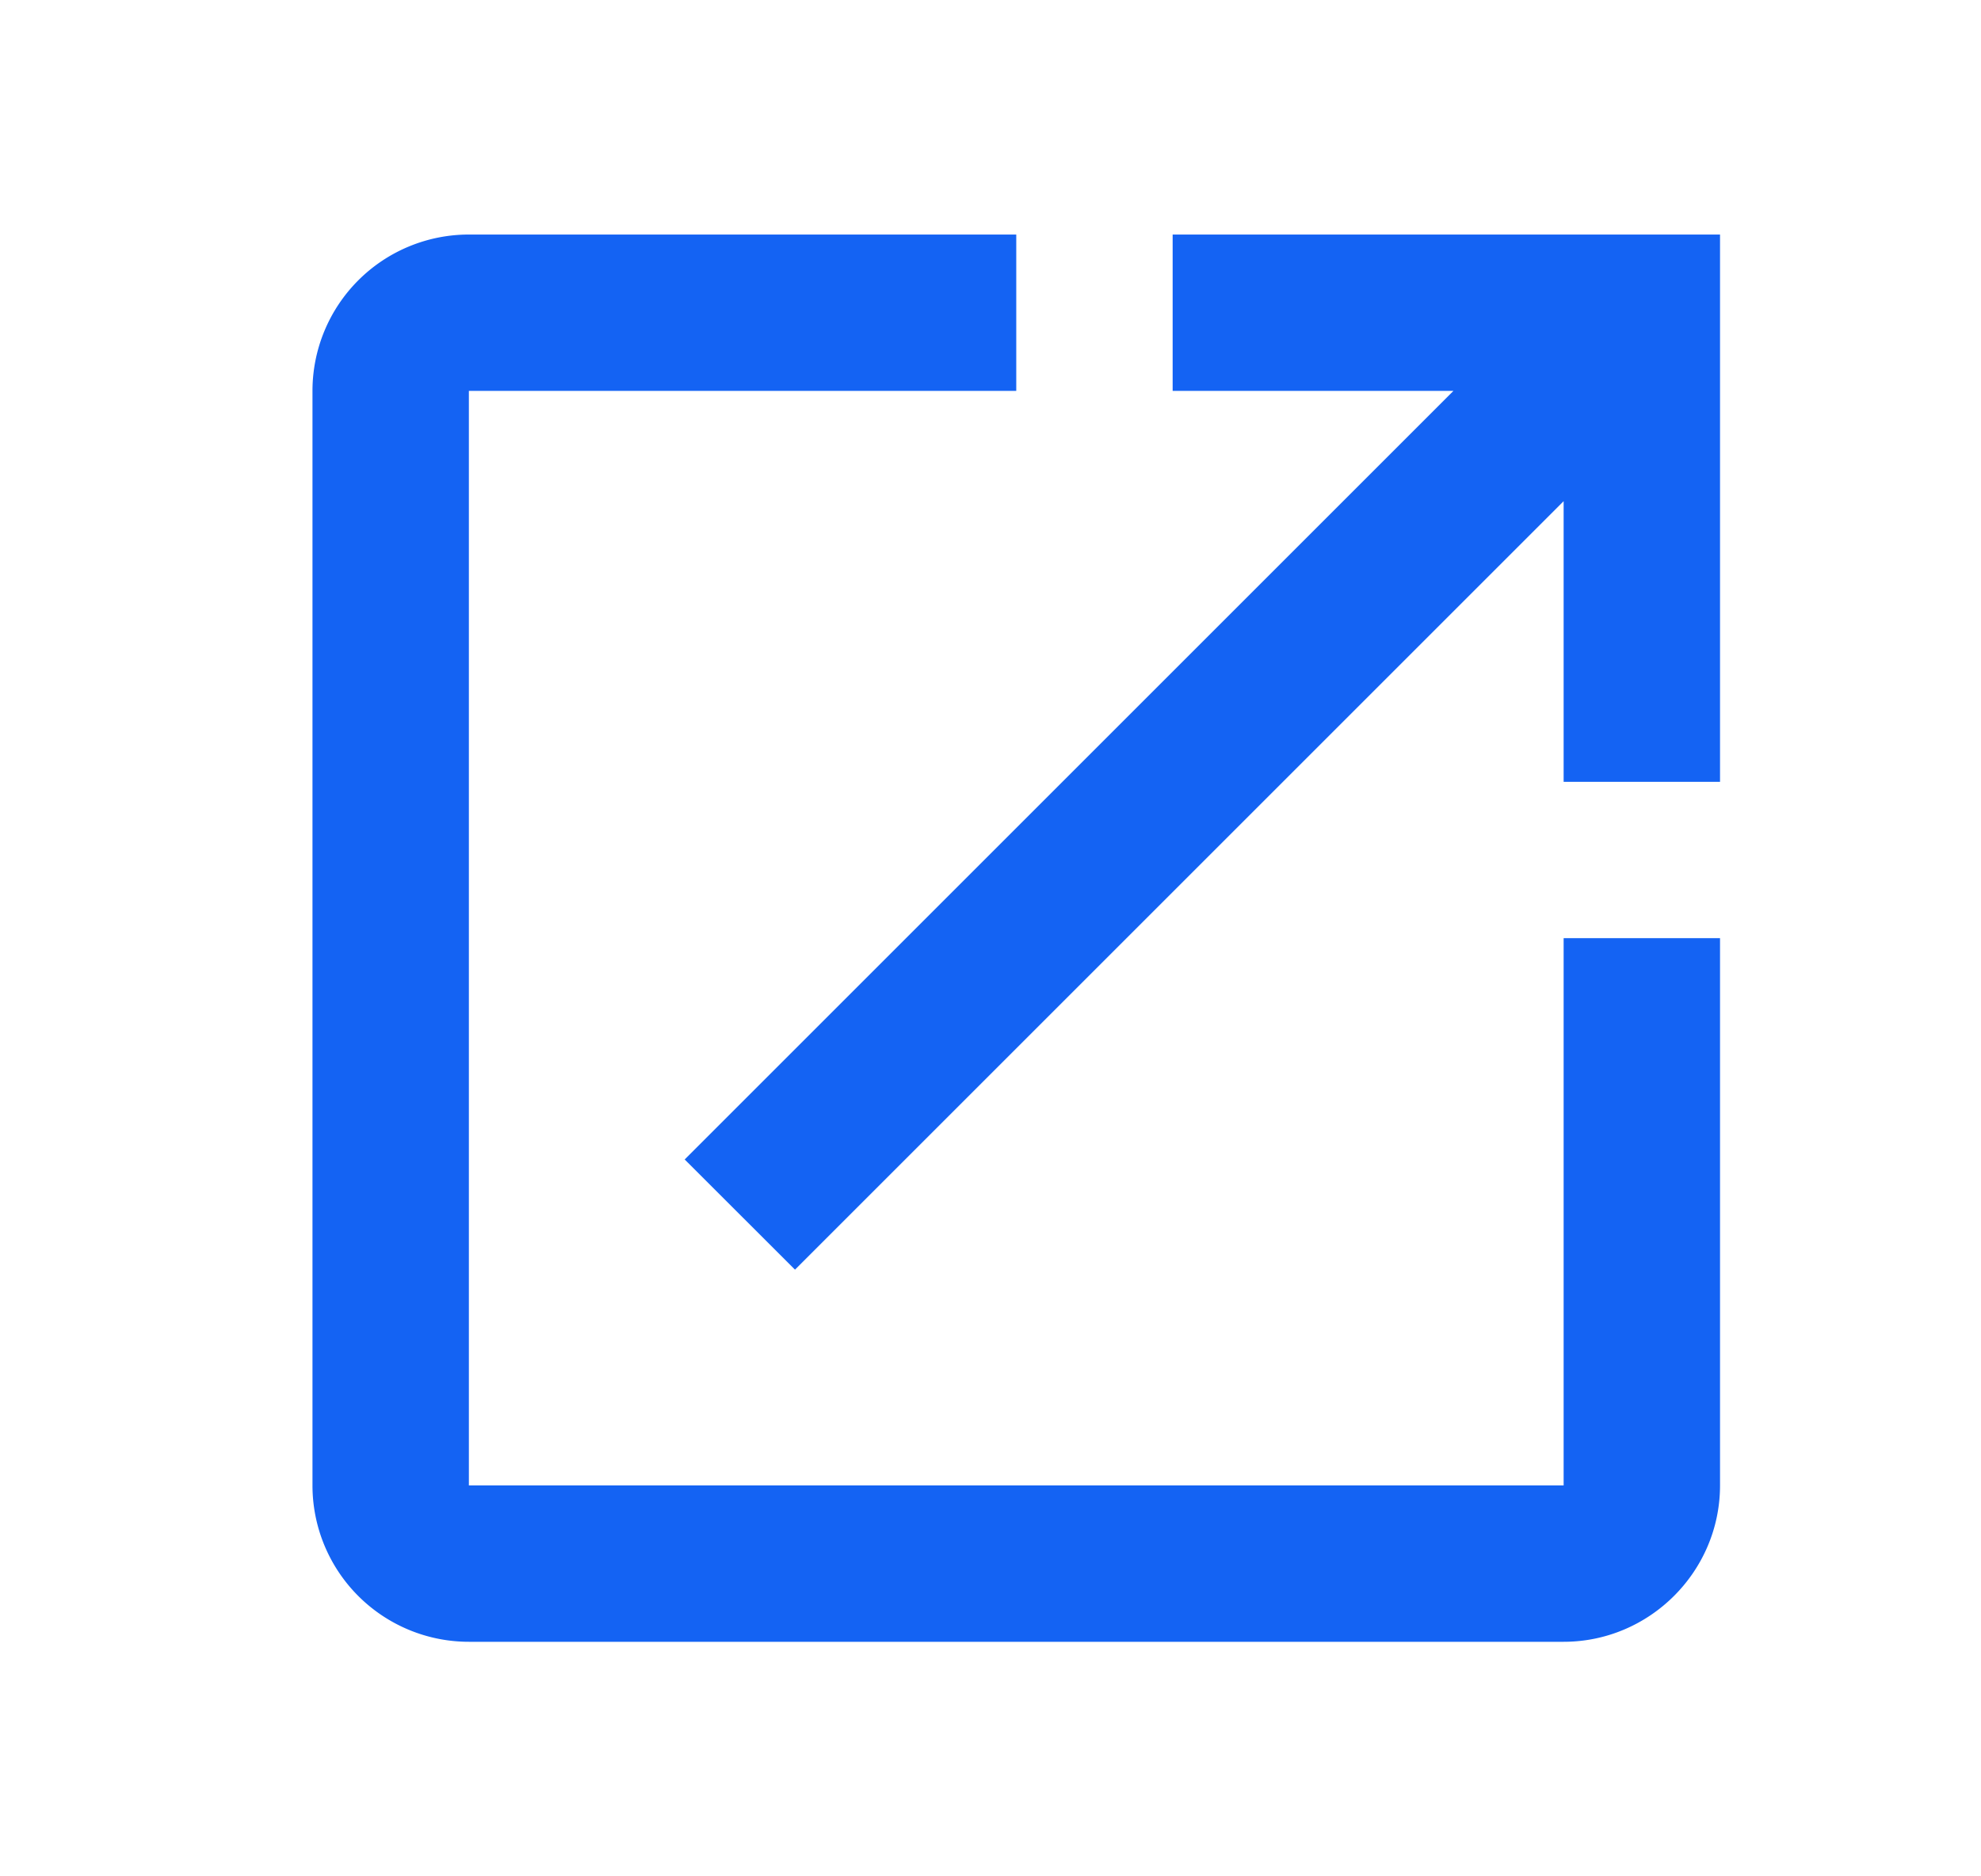
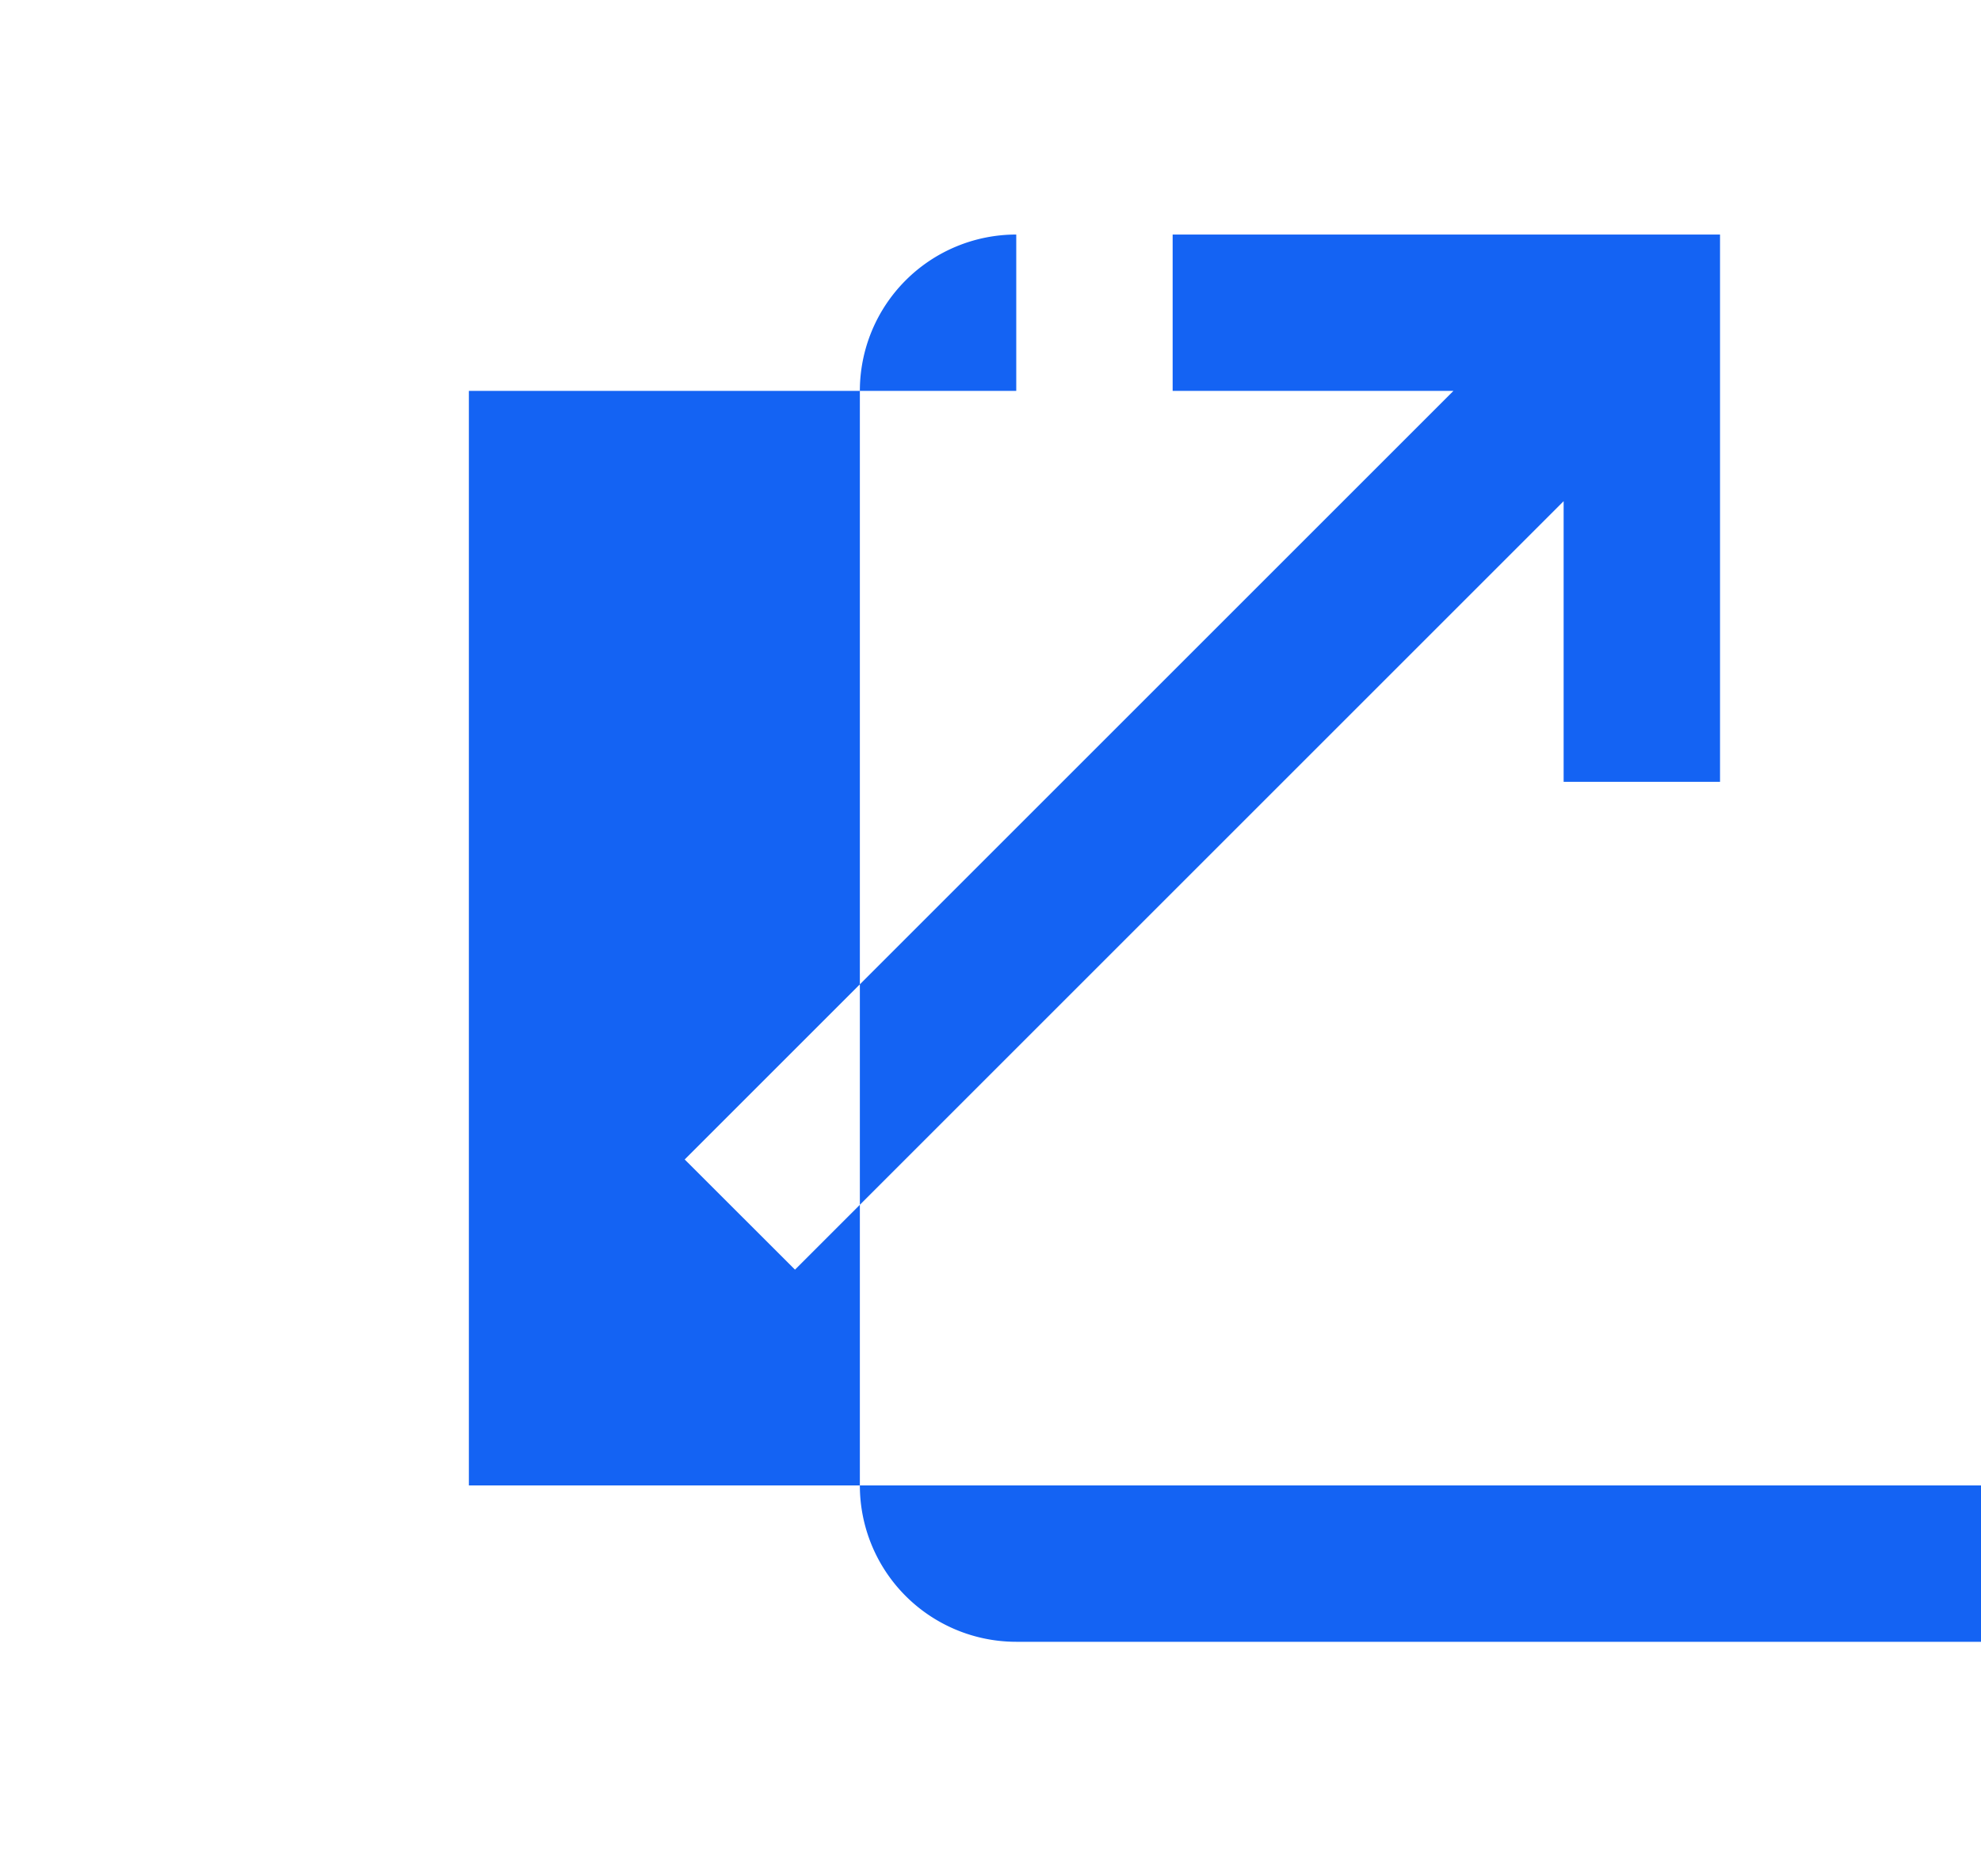
<svg xmlns="http://www.w3.org/2000/svg" width="19" height="18" viewBox="0 0 19 18" fill="none">
-   <path d="M14.997 14.25h-10.5V3.75h5.25v-1.5h-5.25a1.5 1.5 0 0 0-1.5 1.5v10.5a1.5 1.5 0 0 0 1.5 1.5h10.5c.825 0 1.5-.675 1.5-1.5V9h-1.5v5.25zm-3.75-12v1.5h2.693l-7.373 7.373 1.058 1.057 7.372-7.372V7.5h1.5V2.25h-5.25z" fill="#1463F3" />
+   <path d="M14.997 14.25h-10.5V3.75h5.25v-1.5a1.5 1.5 0 0 0-1.5 1.5v10.5a1.5 1.5 0 0 0 1.5 1.5h10.5c.825 0 1.5-.675 1.5-1.5V9h-1.5v5.25zm-3.75-12v1.5h2.693l-7.373 7.373 1.058 1.057 7.372-7.372V7.5h1.5V2.25h-5.25z" fill="#1463F3" />
</svg>